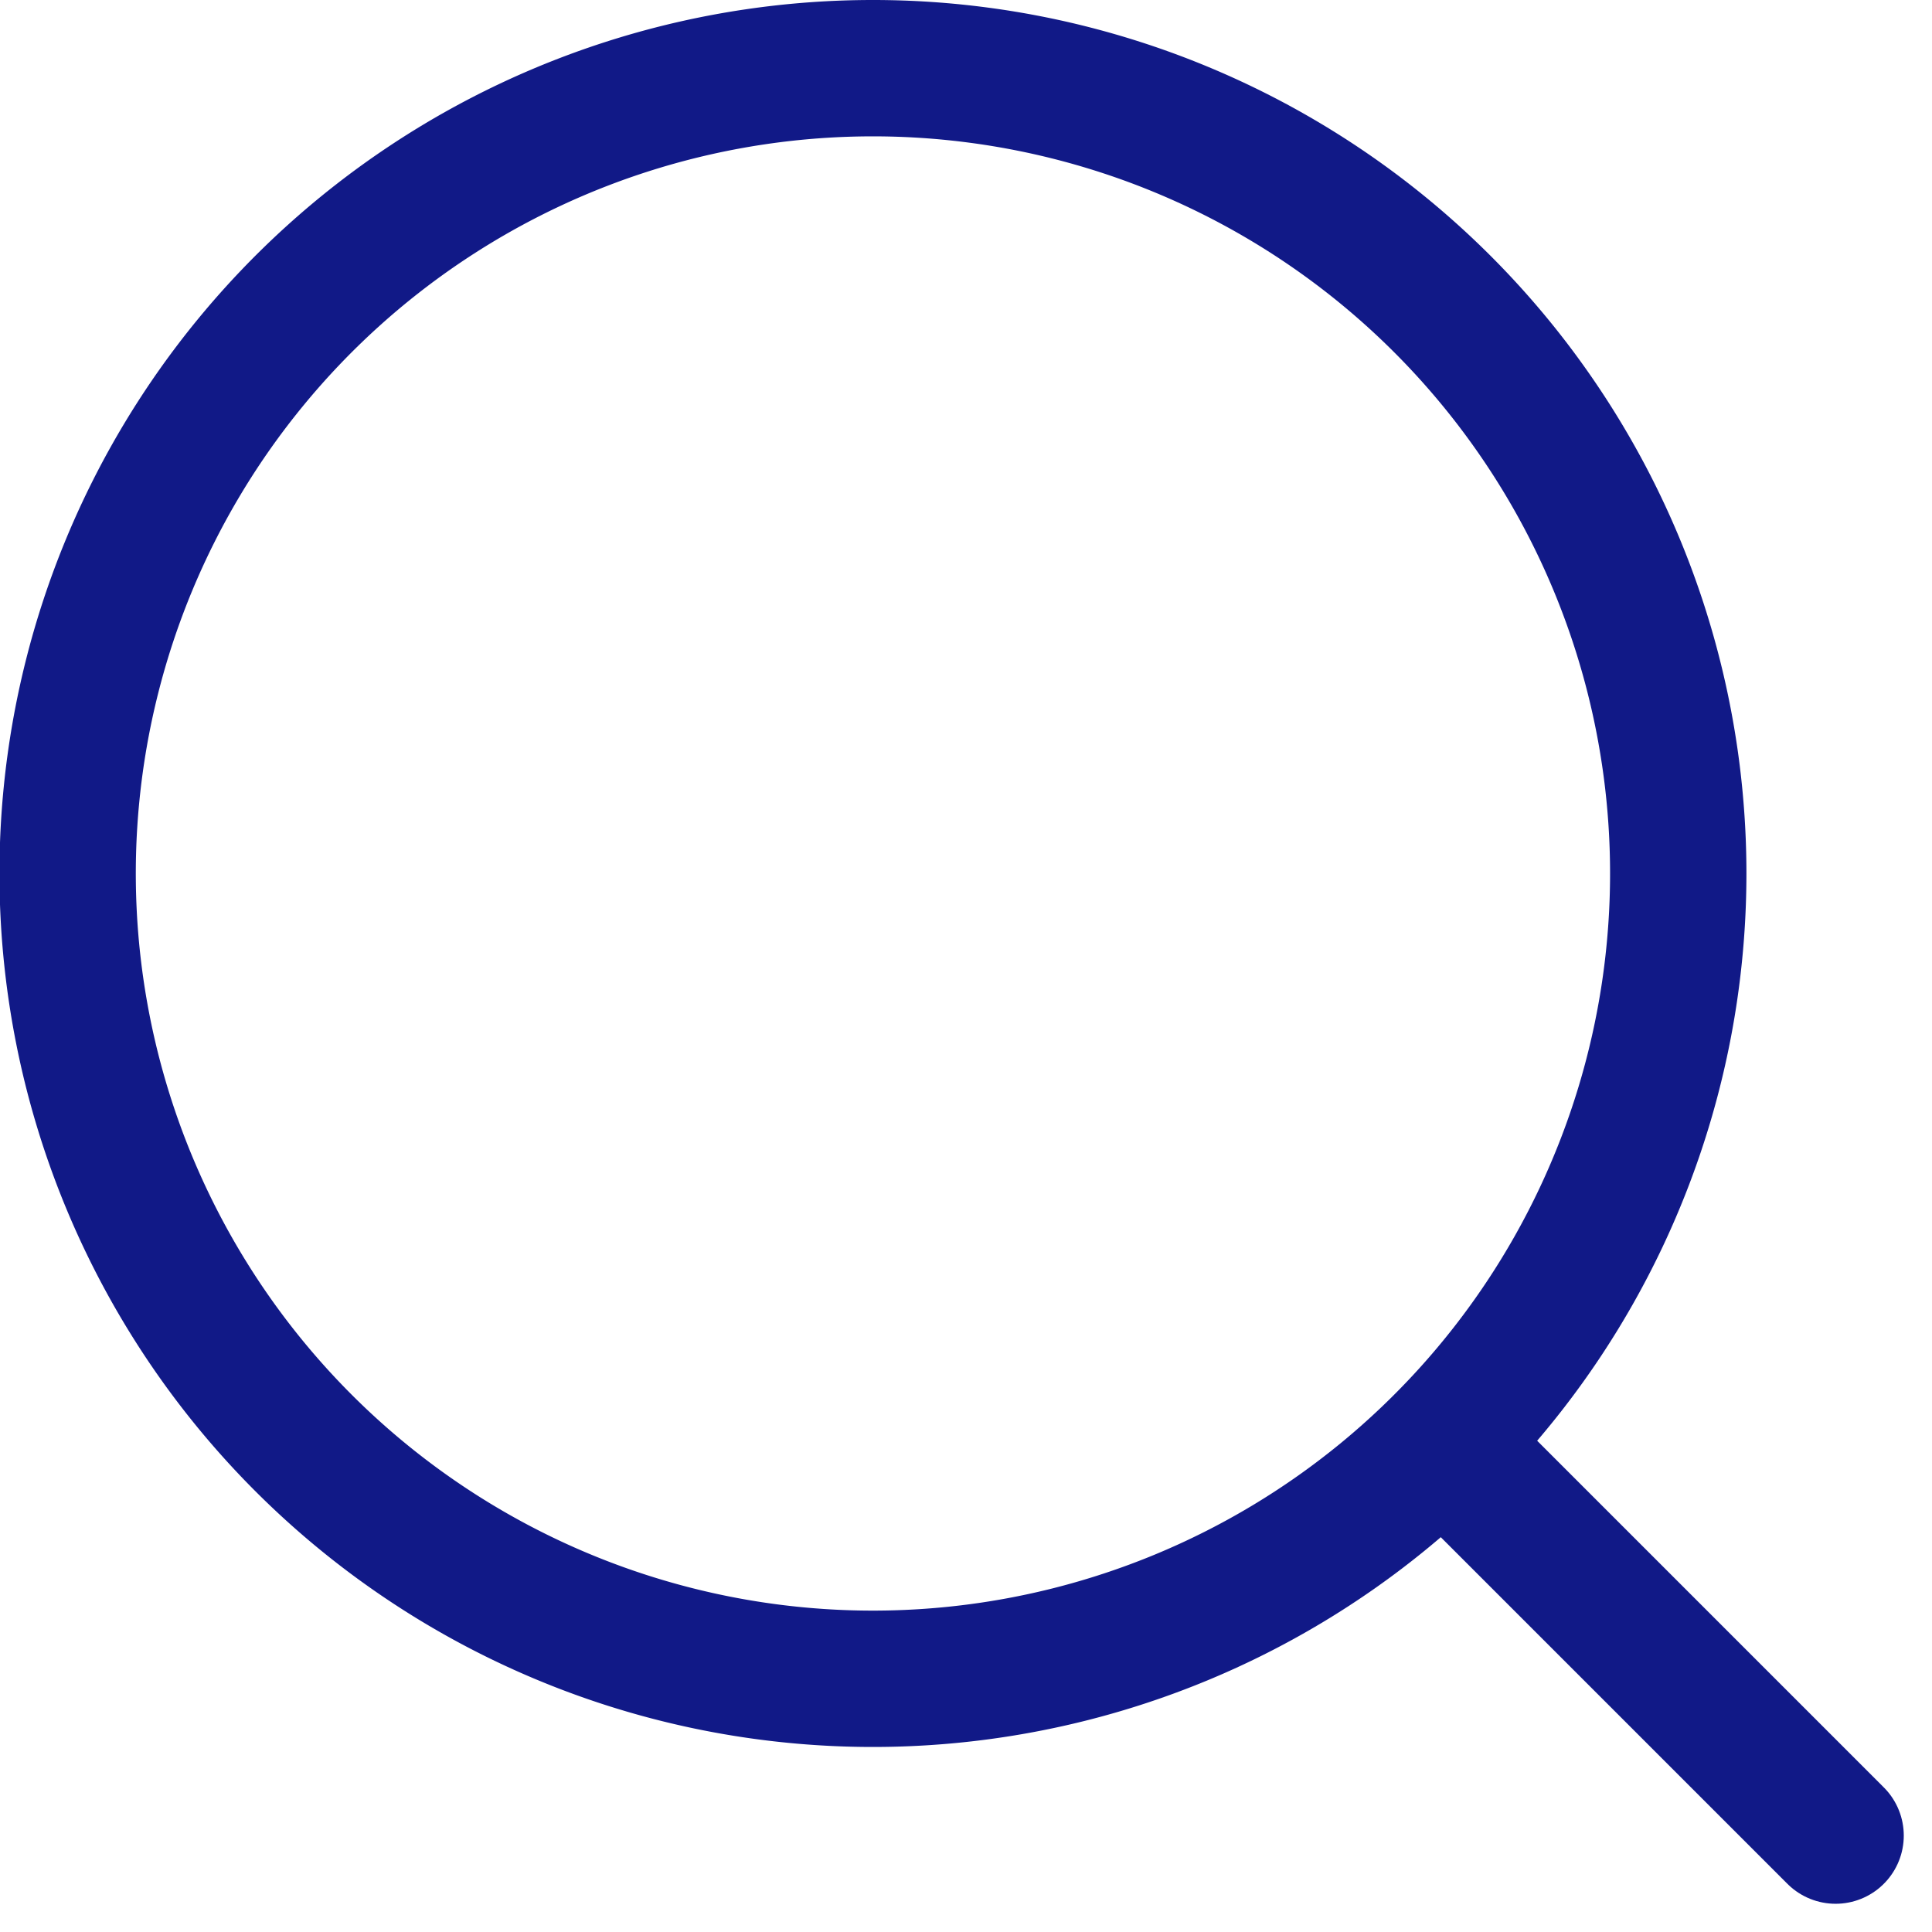
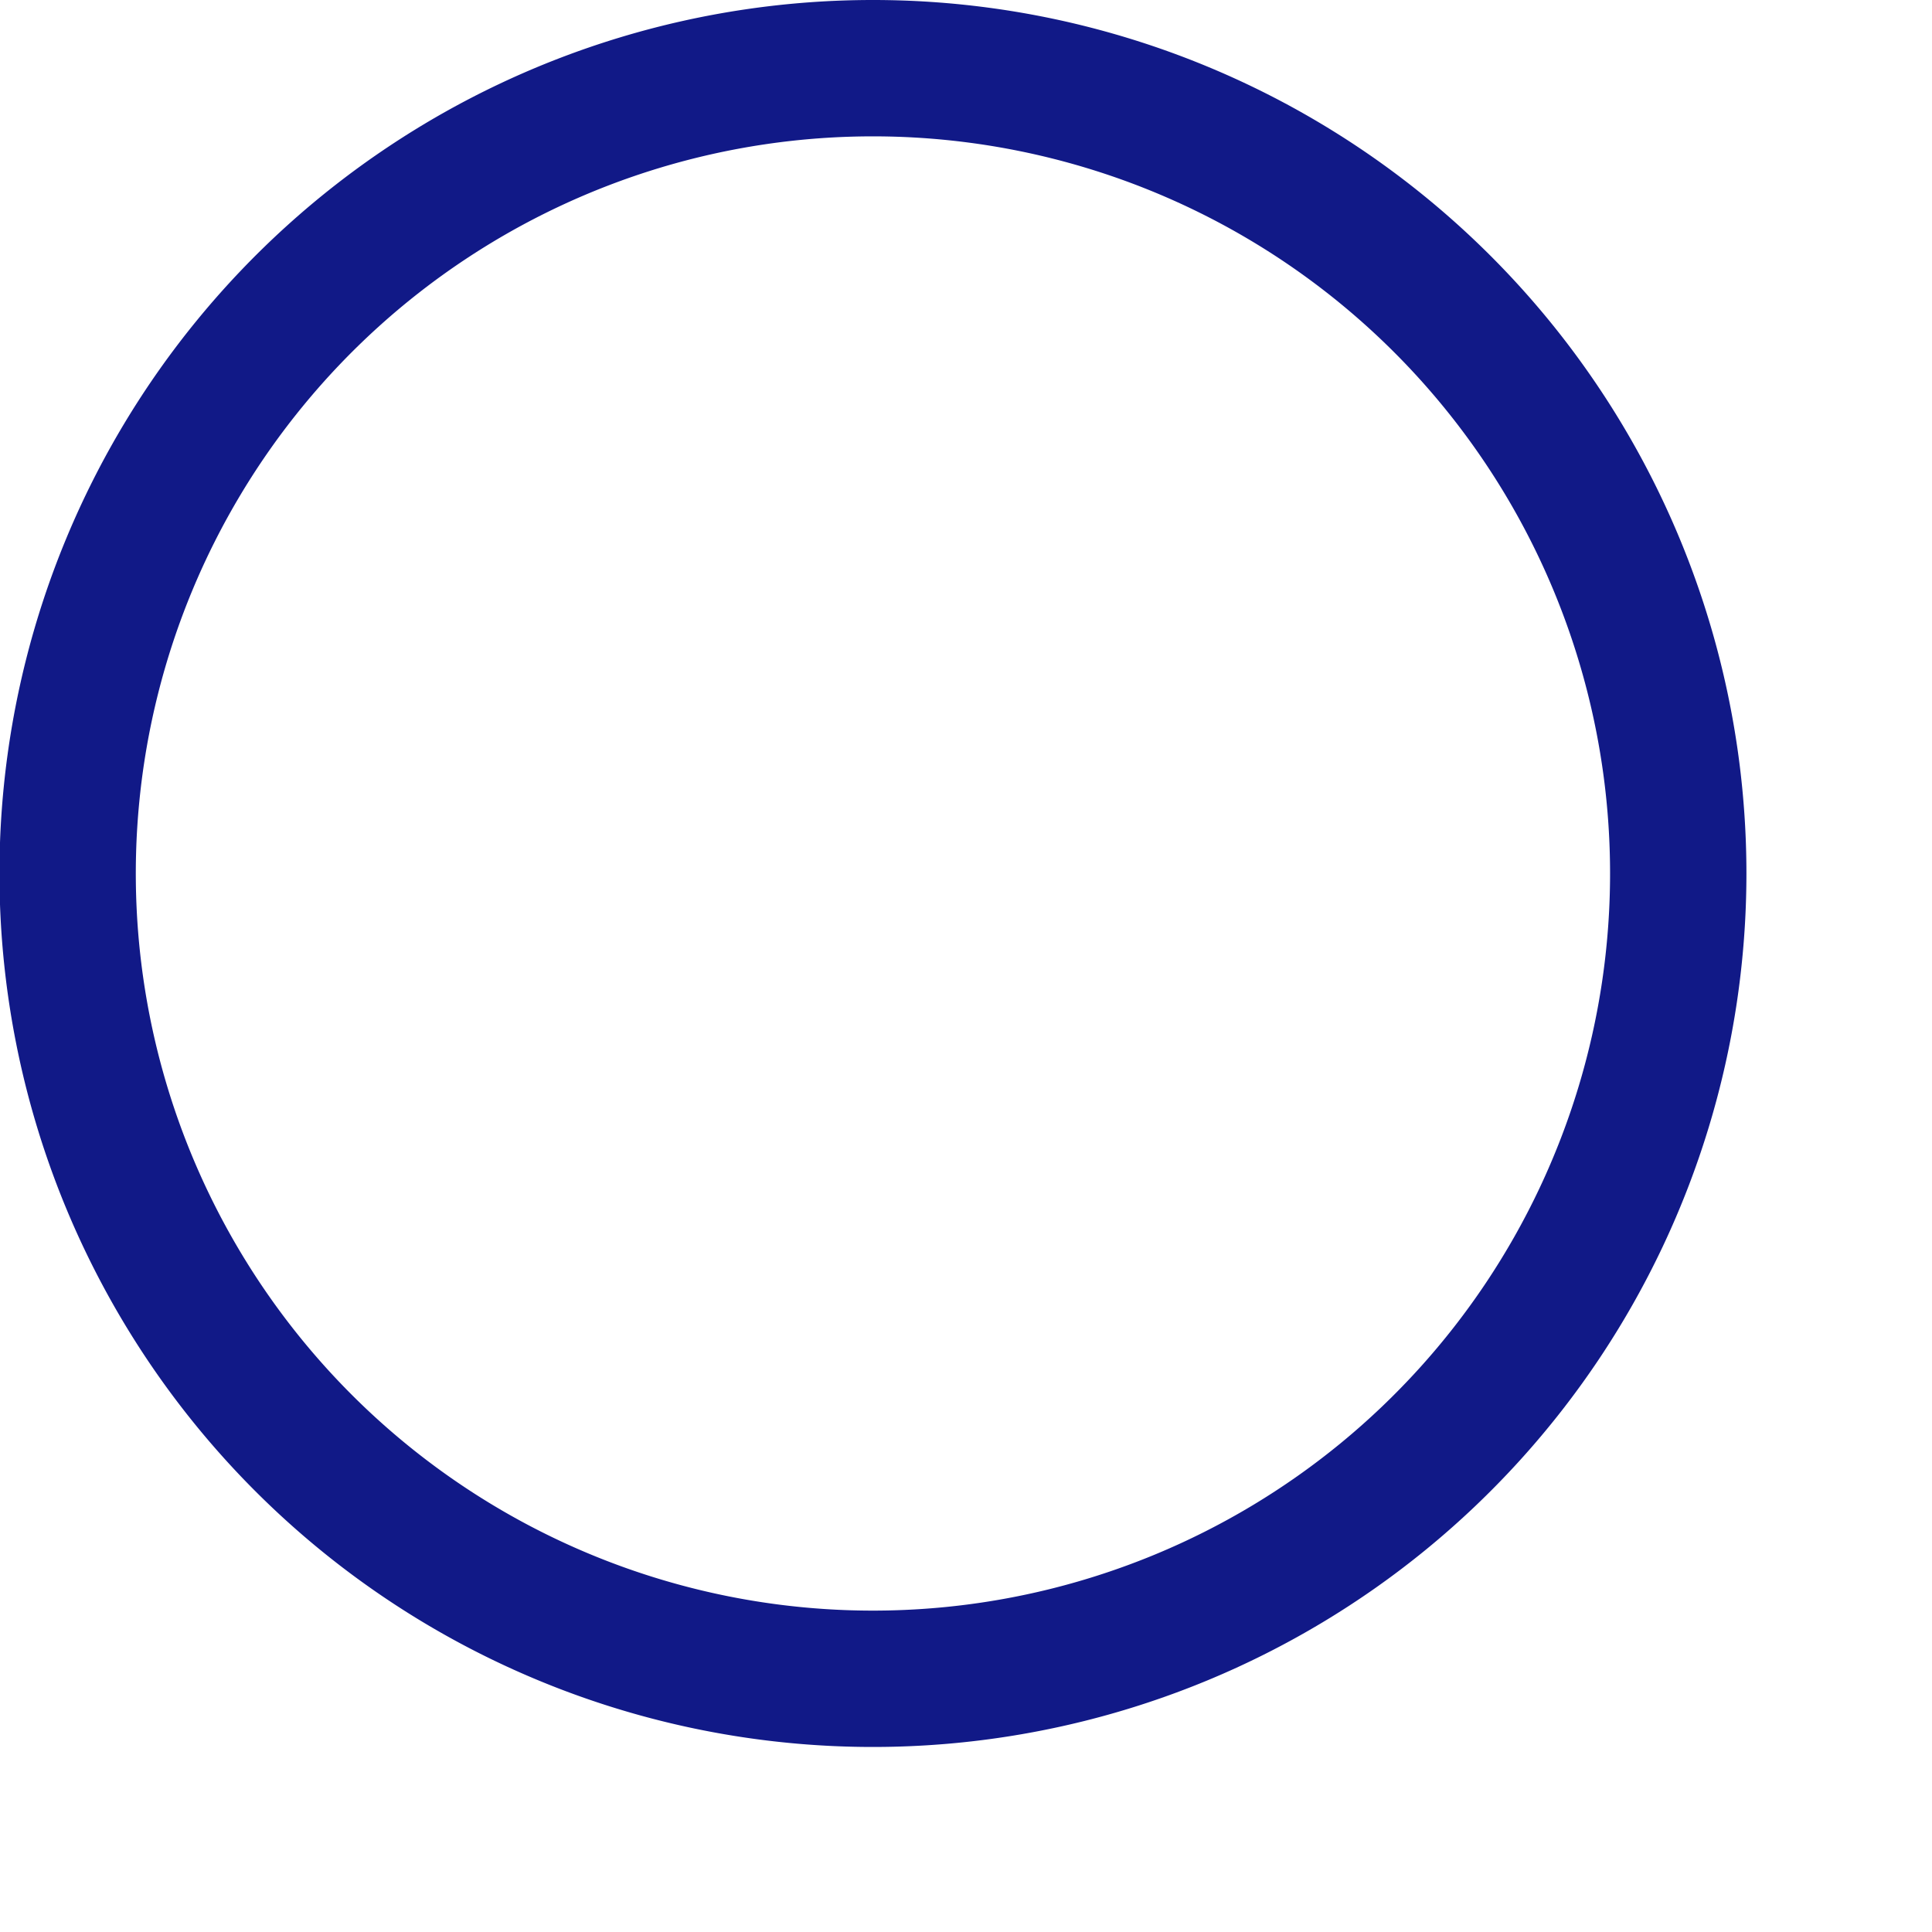
<svg xmlns="http://www.w3.org/2000/svg" width="14.169" height="14.169" viewBox="0 0 14.169 14.169">
  <g id="Group_8181" data-name="Group 8181" transform="translate(0.5 0.5)">
    <path id="Path_22203" data-name="Path 22203" d="M643.8,9.406A5.906,5.906,0,1,1,637.9,3.5,5.906,5.906,0,0,1,643.8,9.406Z" transform="translate(-631.992 -3.5)" fill="none" stroke="#111987" stroke-linecap="round" stroke-linejoin="round" stroke-width="1" />
-     <line id="Line_74" data-name="Line 74" x2="2.788" y2="2.788" transform="translate(10.174 10.174)" fill="none" stroke="#111987" stroke-linecap="round" stroke-linejoin="round" stroke-width="1" />
  </g>
</svg>